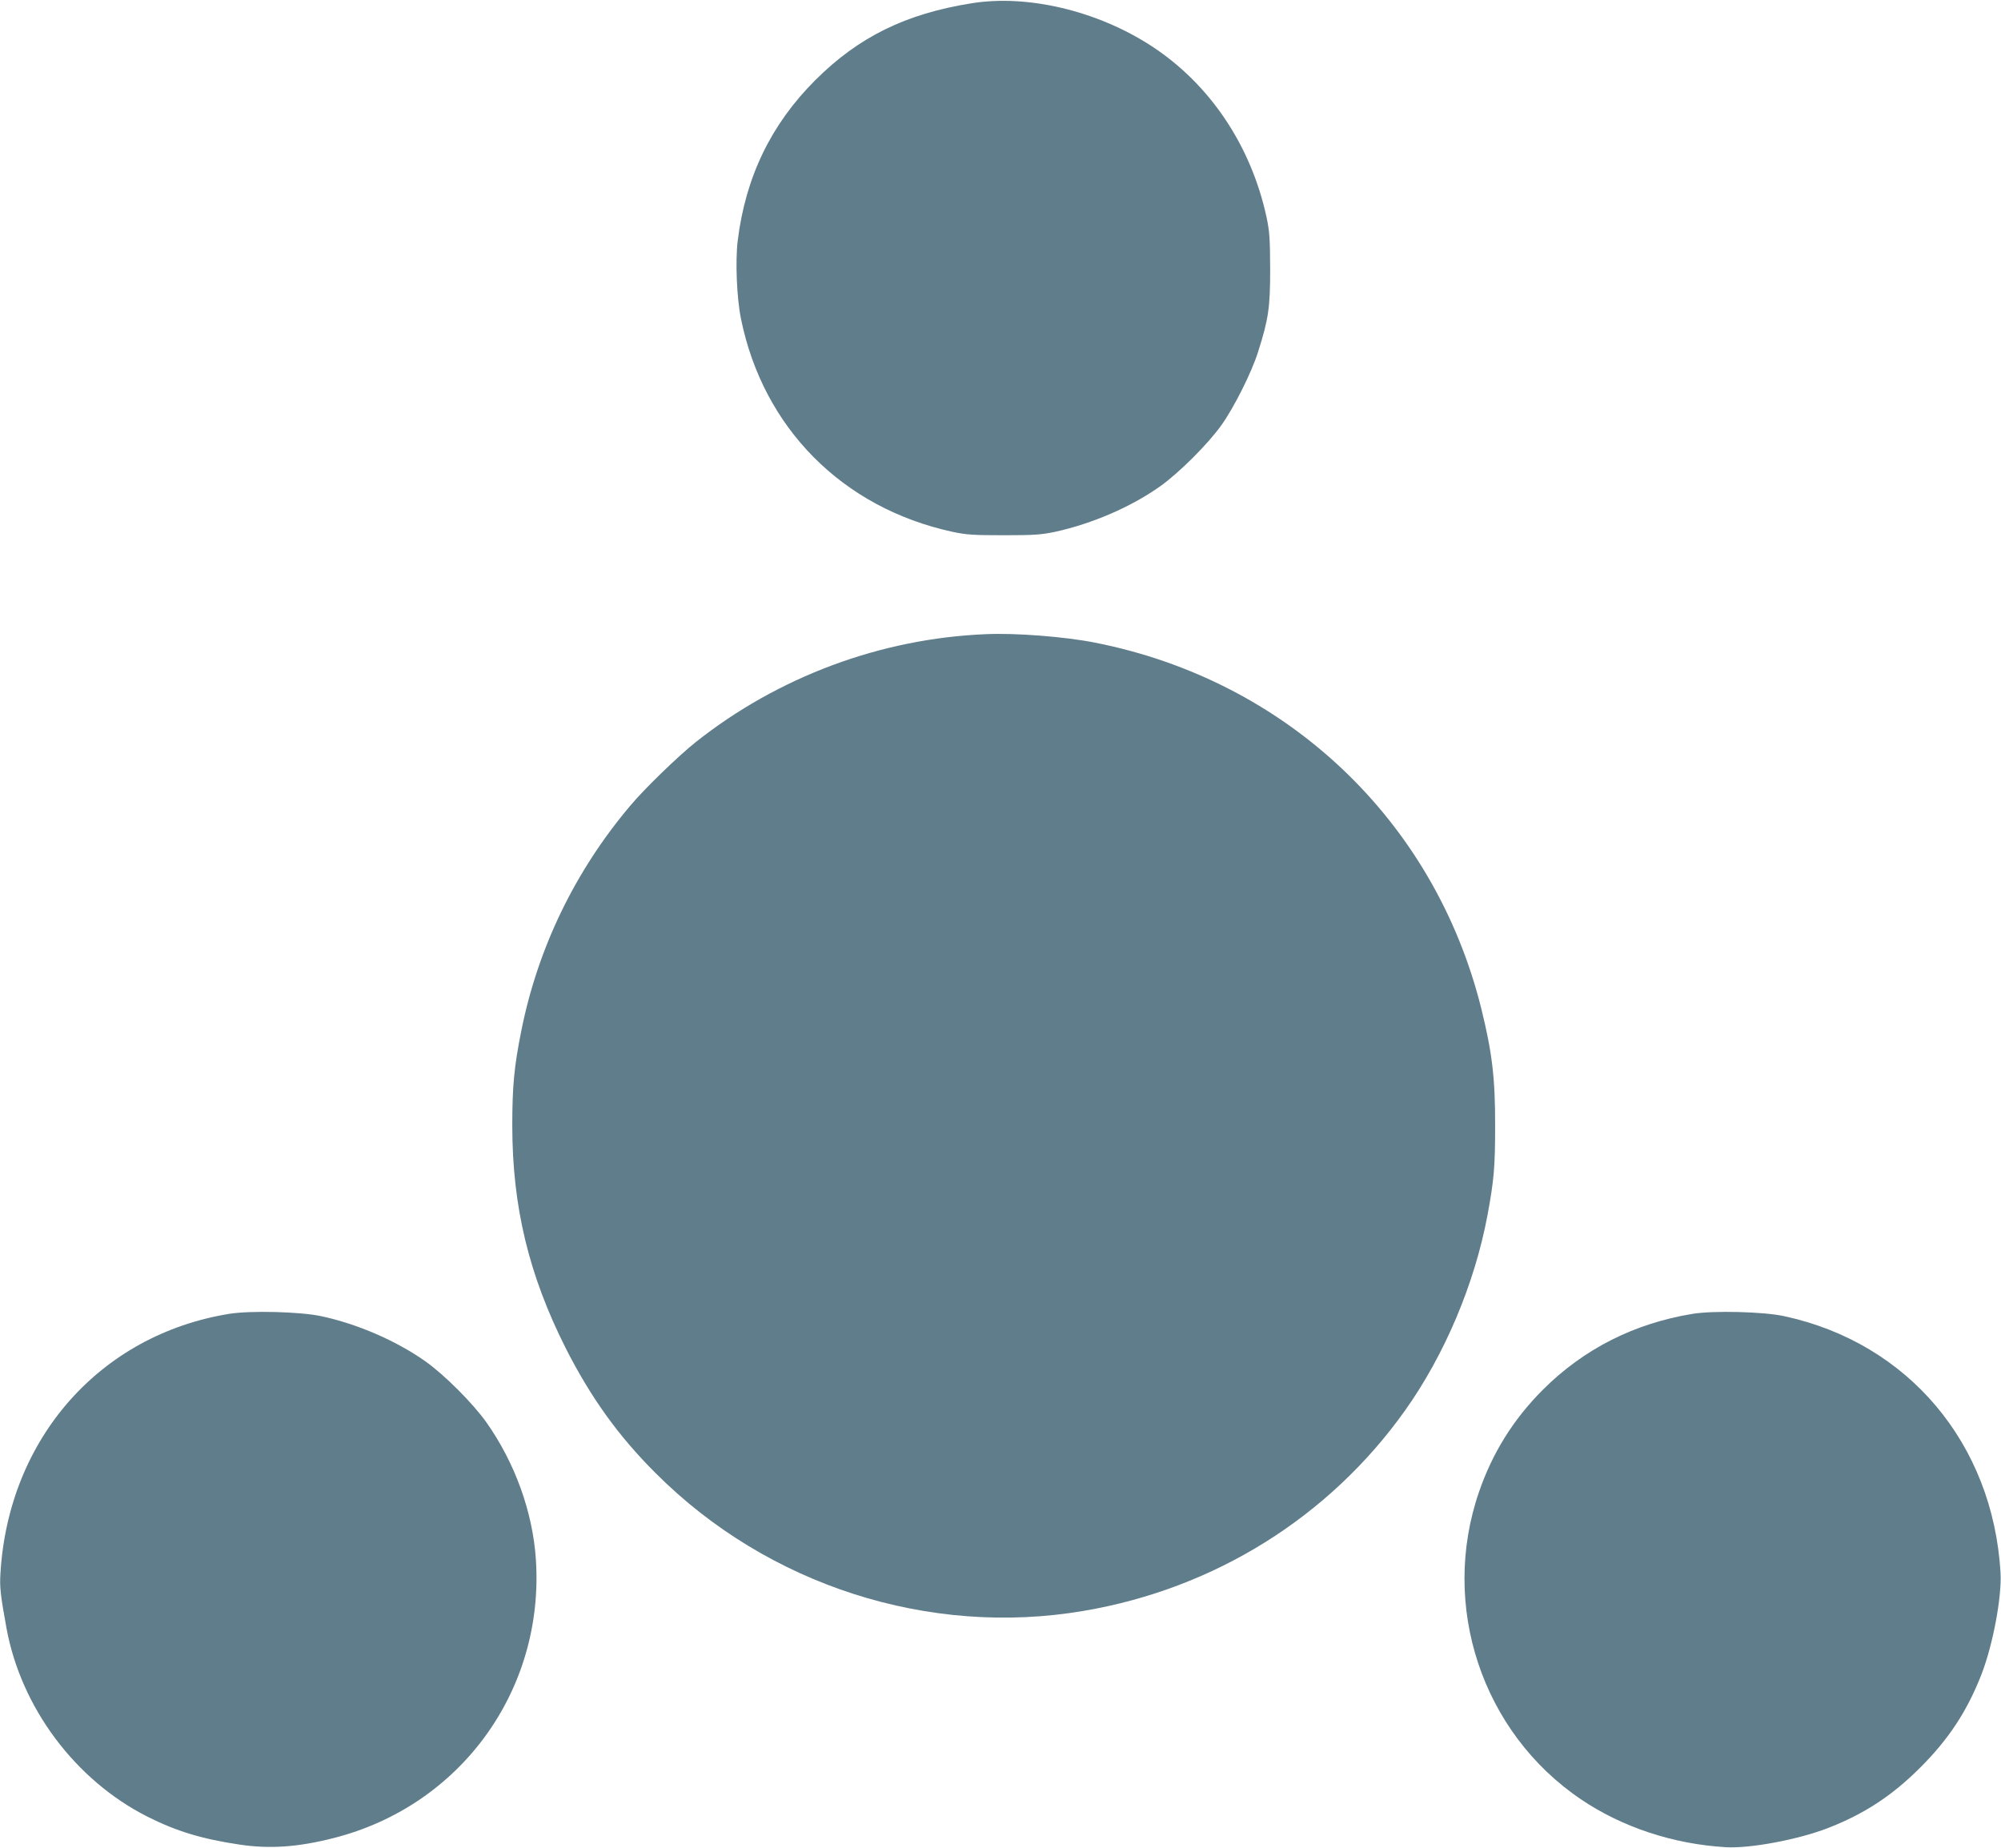
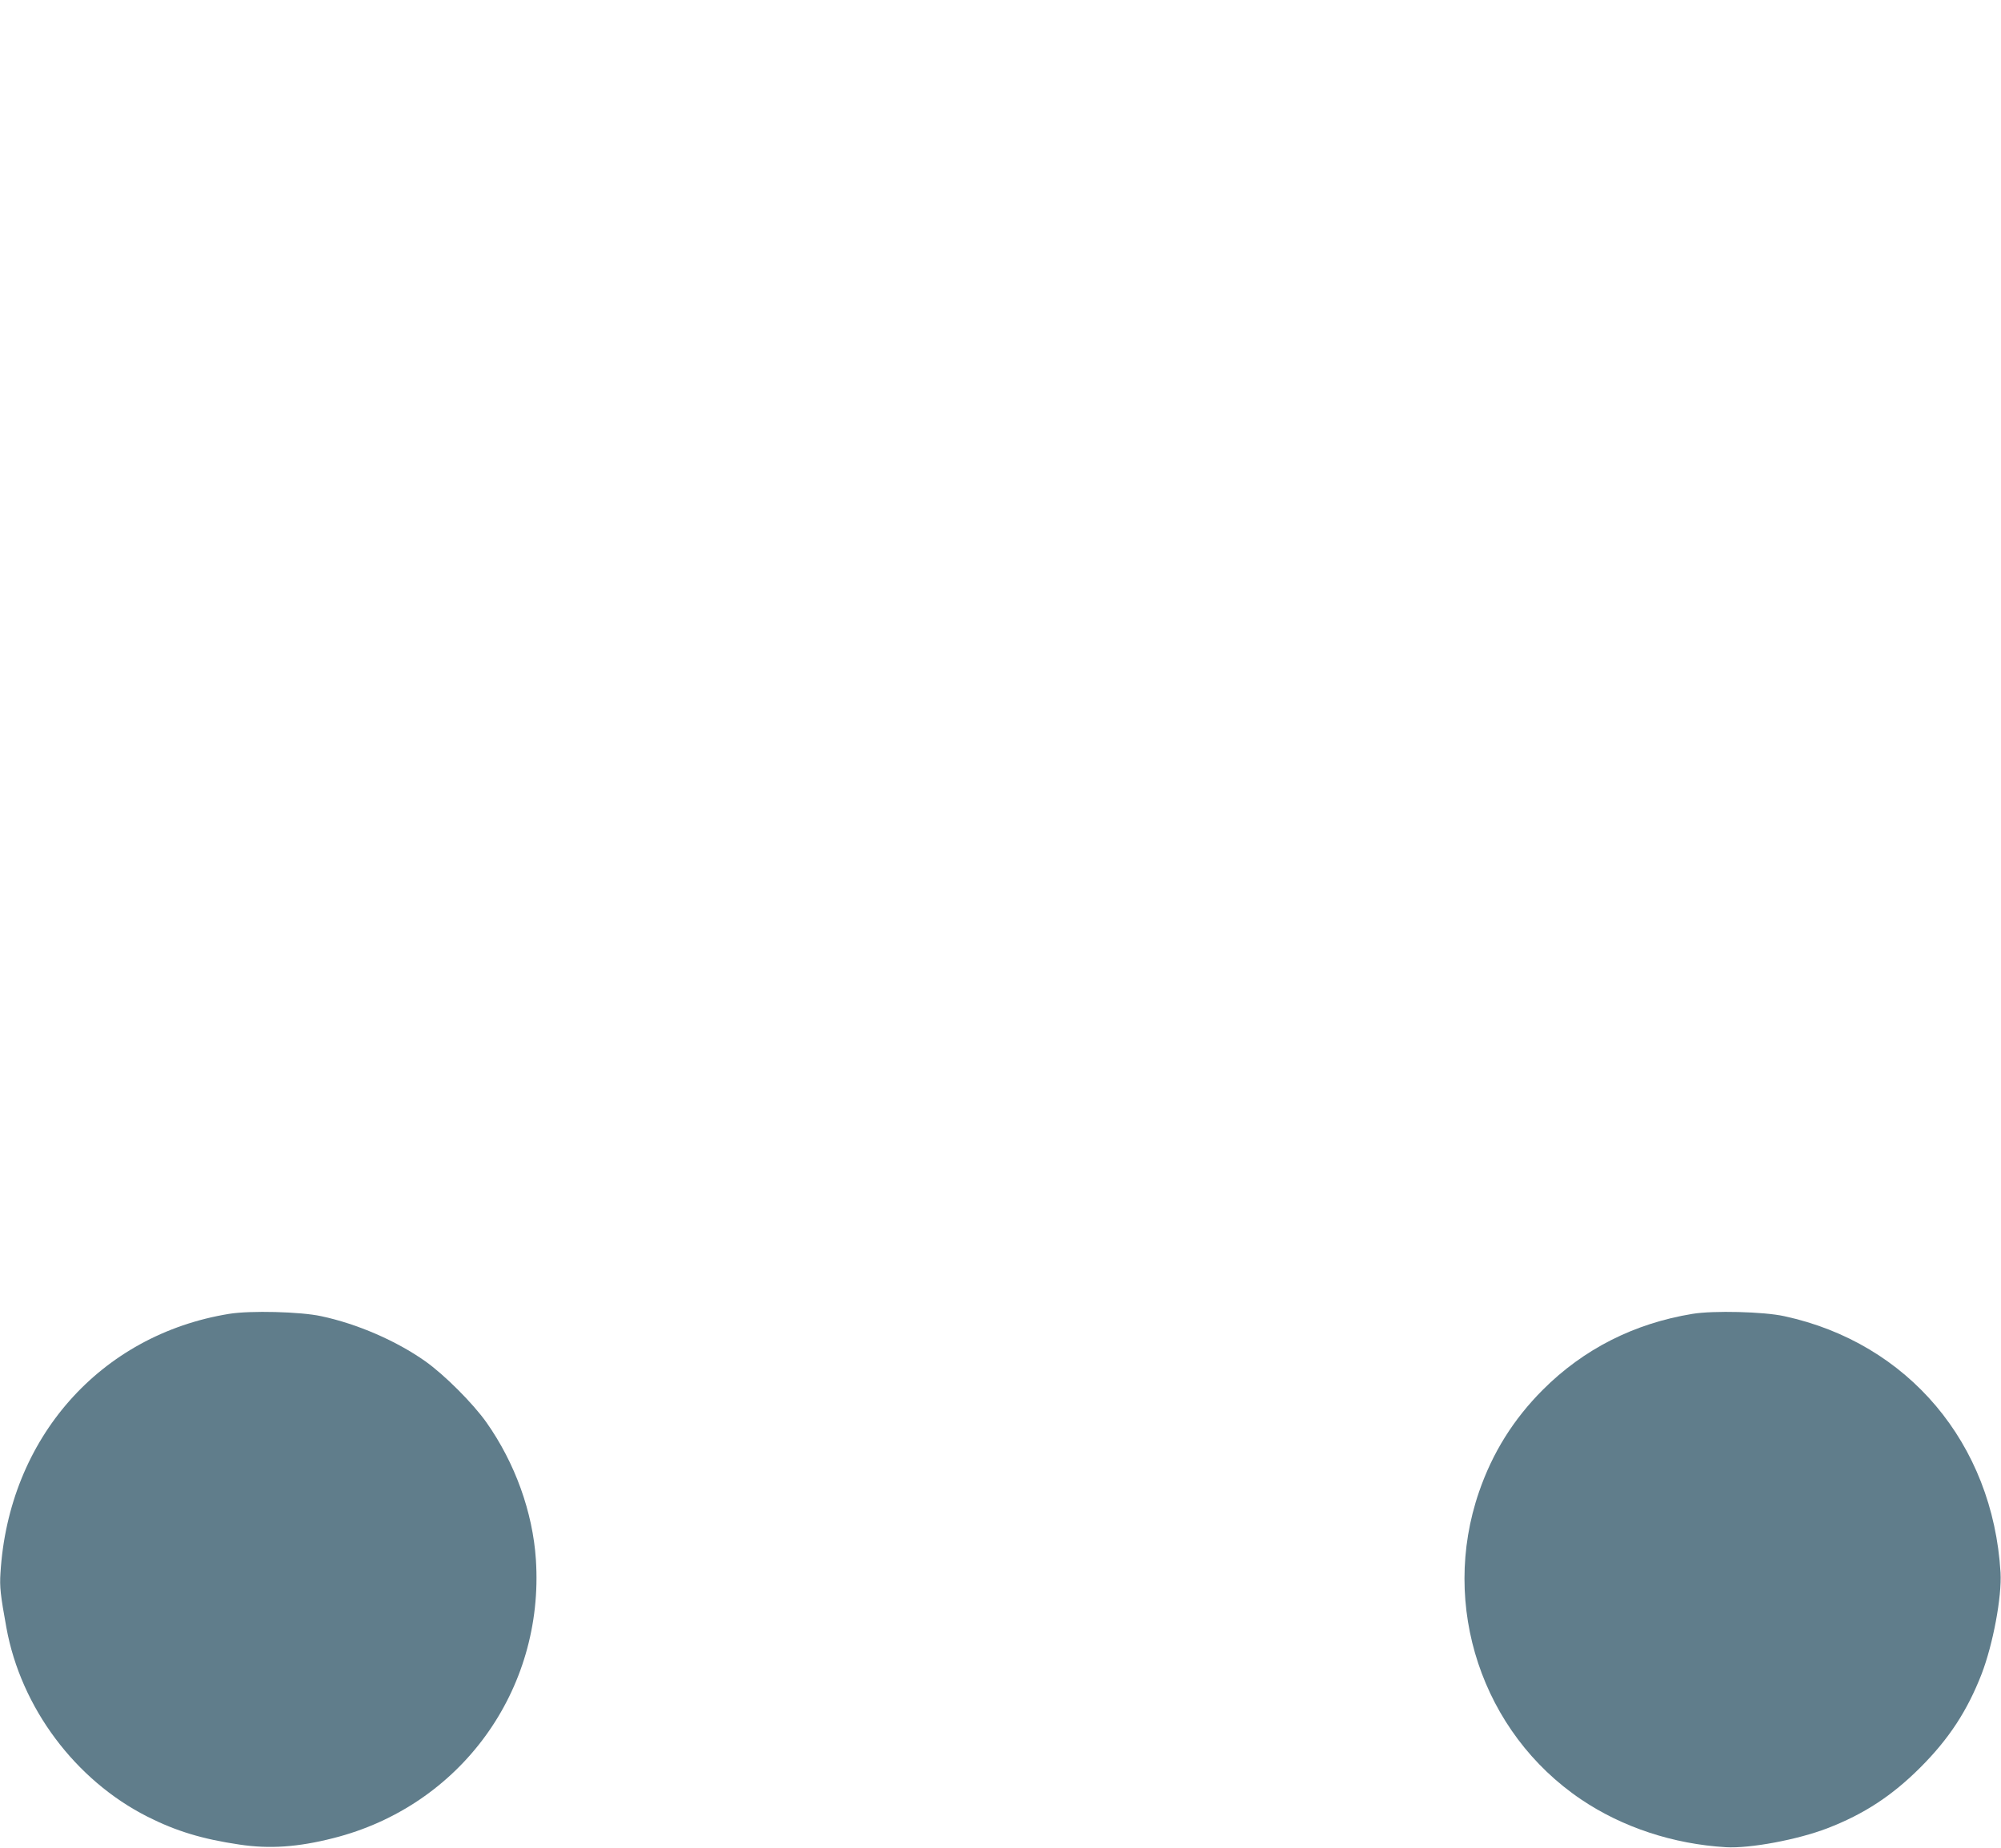
<svg xmlns="http://www.w3.org/2000/svg" version="1.0" width="1280pt" height="1182pt" viewBox="0 0 1280 1182" preserveAspectRatio="xMidYMid meet">
  <g transform="translate(0,1182) scale(0.1,-0.1)" fill="#607d8b" stroke="none">
-     <path d="M6215 11799 c-422 -67 -724 -216 -1001 -493 -282 -282 -445 -619 -495 -1026 -16 -131 -6 -368 21 -500 142 -698 649 -1209 1352 -1362 90 -19 132 -22 328 -22 197 0 238 3 330 22 237 52 485 159 670 290 121 86 306 270 393 392 82 115 195 341 235 470 67 211 77 284 77 530 -1 196 -4 239 -23 330 -100 461 -364 853 -737 1096 -346 225 -792 331 -1150 273z" />
-     <path d="M6305 7763 c-672 -28 -1326 -272 -1854 -690 -115 -92 -327 -297 -420 -408 -352 -417 -590 -908 -696 -1438 -46 -228 -58 -355 -58 -607 0 -517 105 -955 342 -1425 160 -315 336 -561 576 -800 716 -717 1749 -1049 2738 -880 836 142 1570 600 2055 1282 253 356 445 810 527 1248 42 227 49 311 49 570 1 307 -19 472 -89 755 -300 1203 -1244 2097 -2471 2339 -192 38 -509 63 -699 54z" />
    <path d="M1466 3415 c-826 -134 -1411 -797 -1463 -1658 -6 -88 0 -142 38 -350 93 -511 441 -976 903 -1209 182 -92 350 -143 587 -178 192 -29 373 -17 601 41 813 205 1351 945 1296 1782 -20 304 -134 619 -316 877 -86 122 -270 306 -392 392 -184 130 -434 239 -665 288 -132 29 -455 37 -589 15z" />
    <path d="M10827 3415 c-373 -61 -697 -225 -957 -485 -189 -189 -323 -404 -409 -654 -251 -728 19 -1540 654 -1968 264 -178 589 -285 925 -305 154 -9 459 48 649 121 236 91 415 209 596 390 183 183 300 363 391 597 73 190 130 495 121 649 -49 826 -591 1469 -1383 1640 -130 29 -454 37 -587 15z" />
  </g>
</svg>